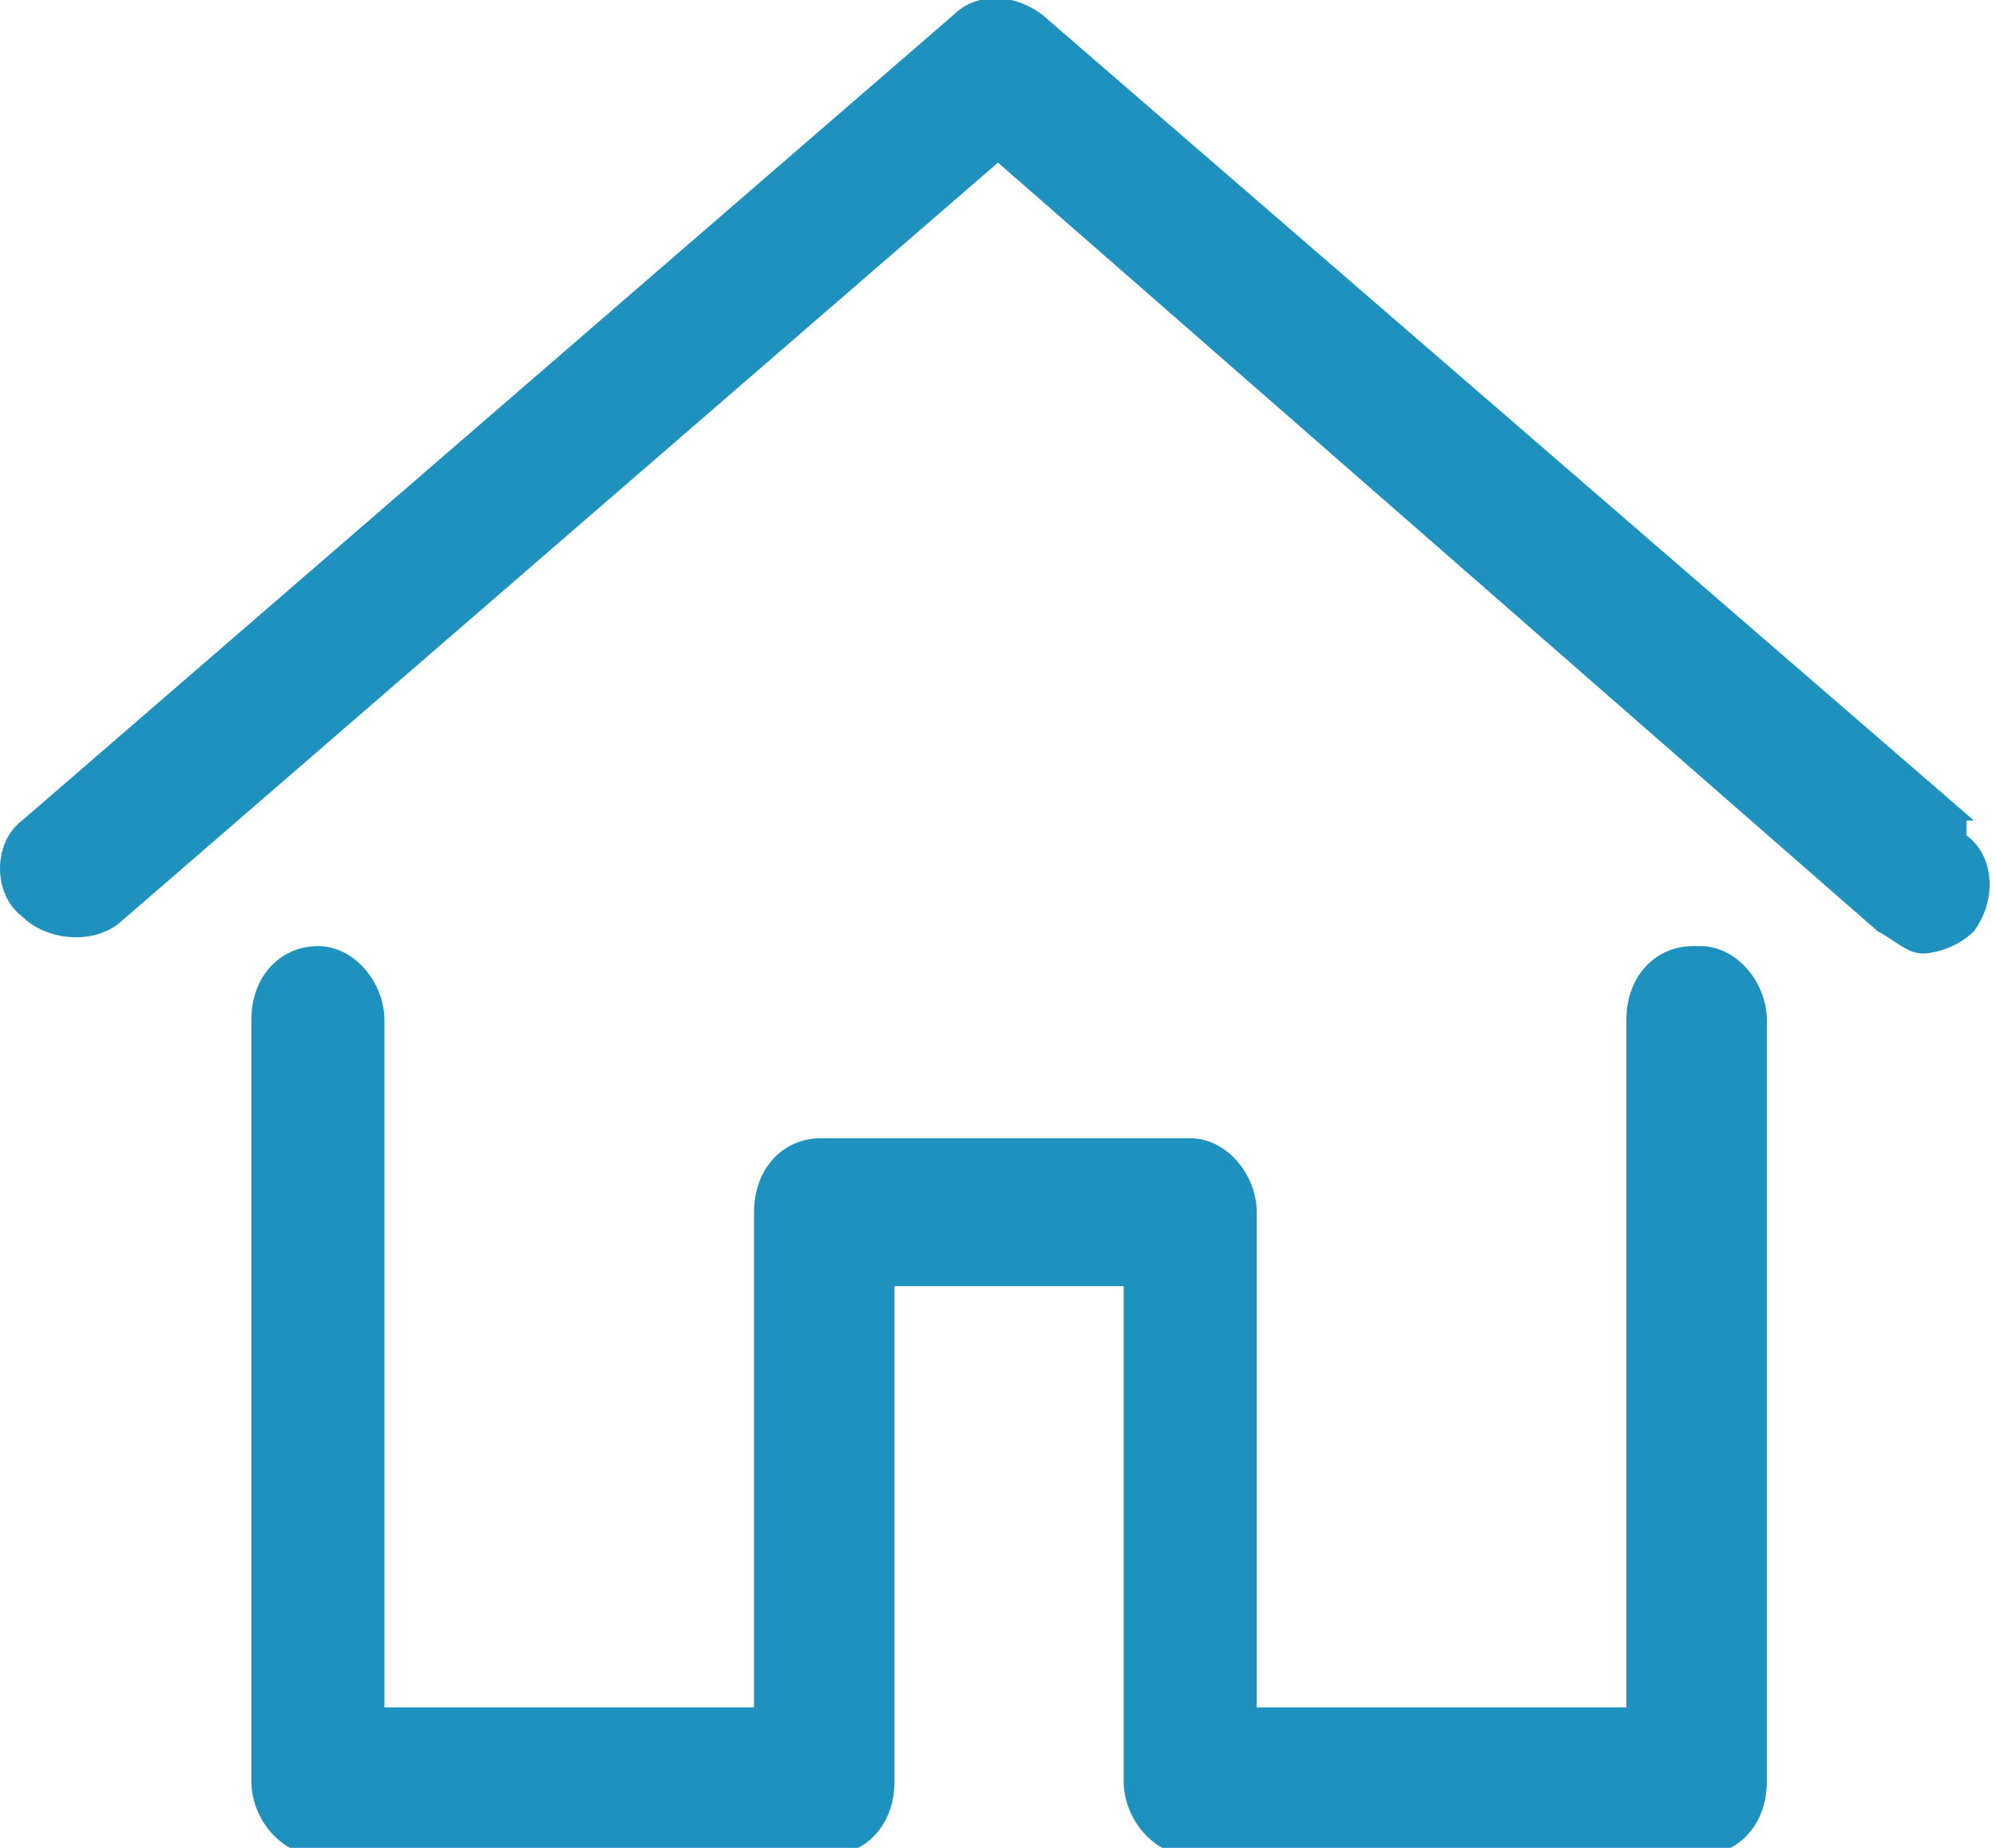
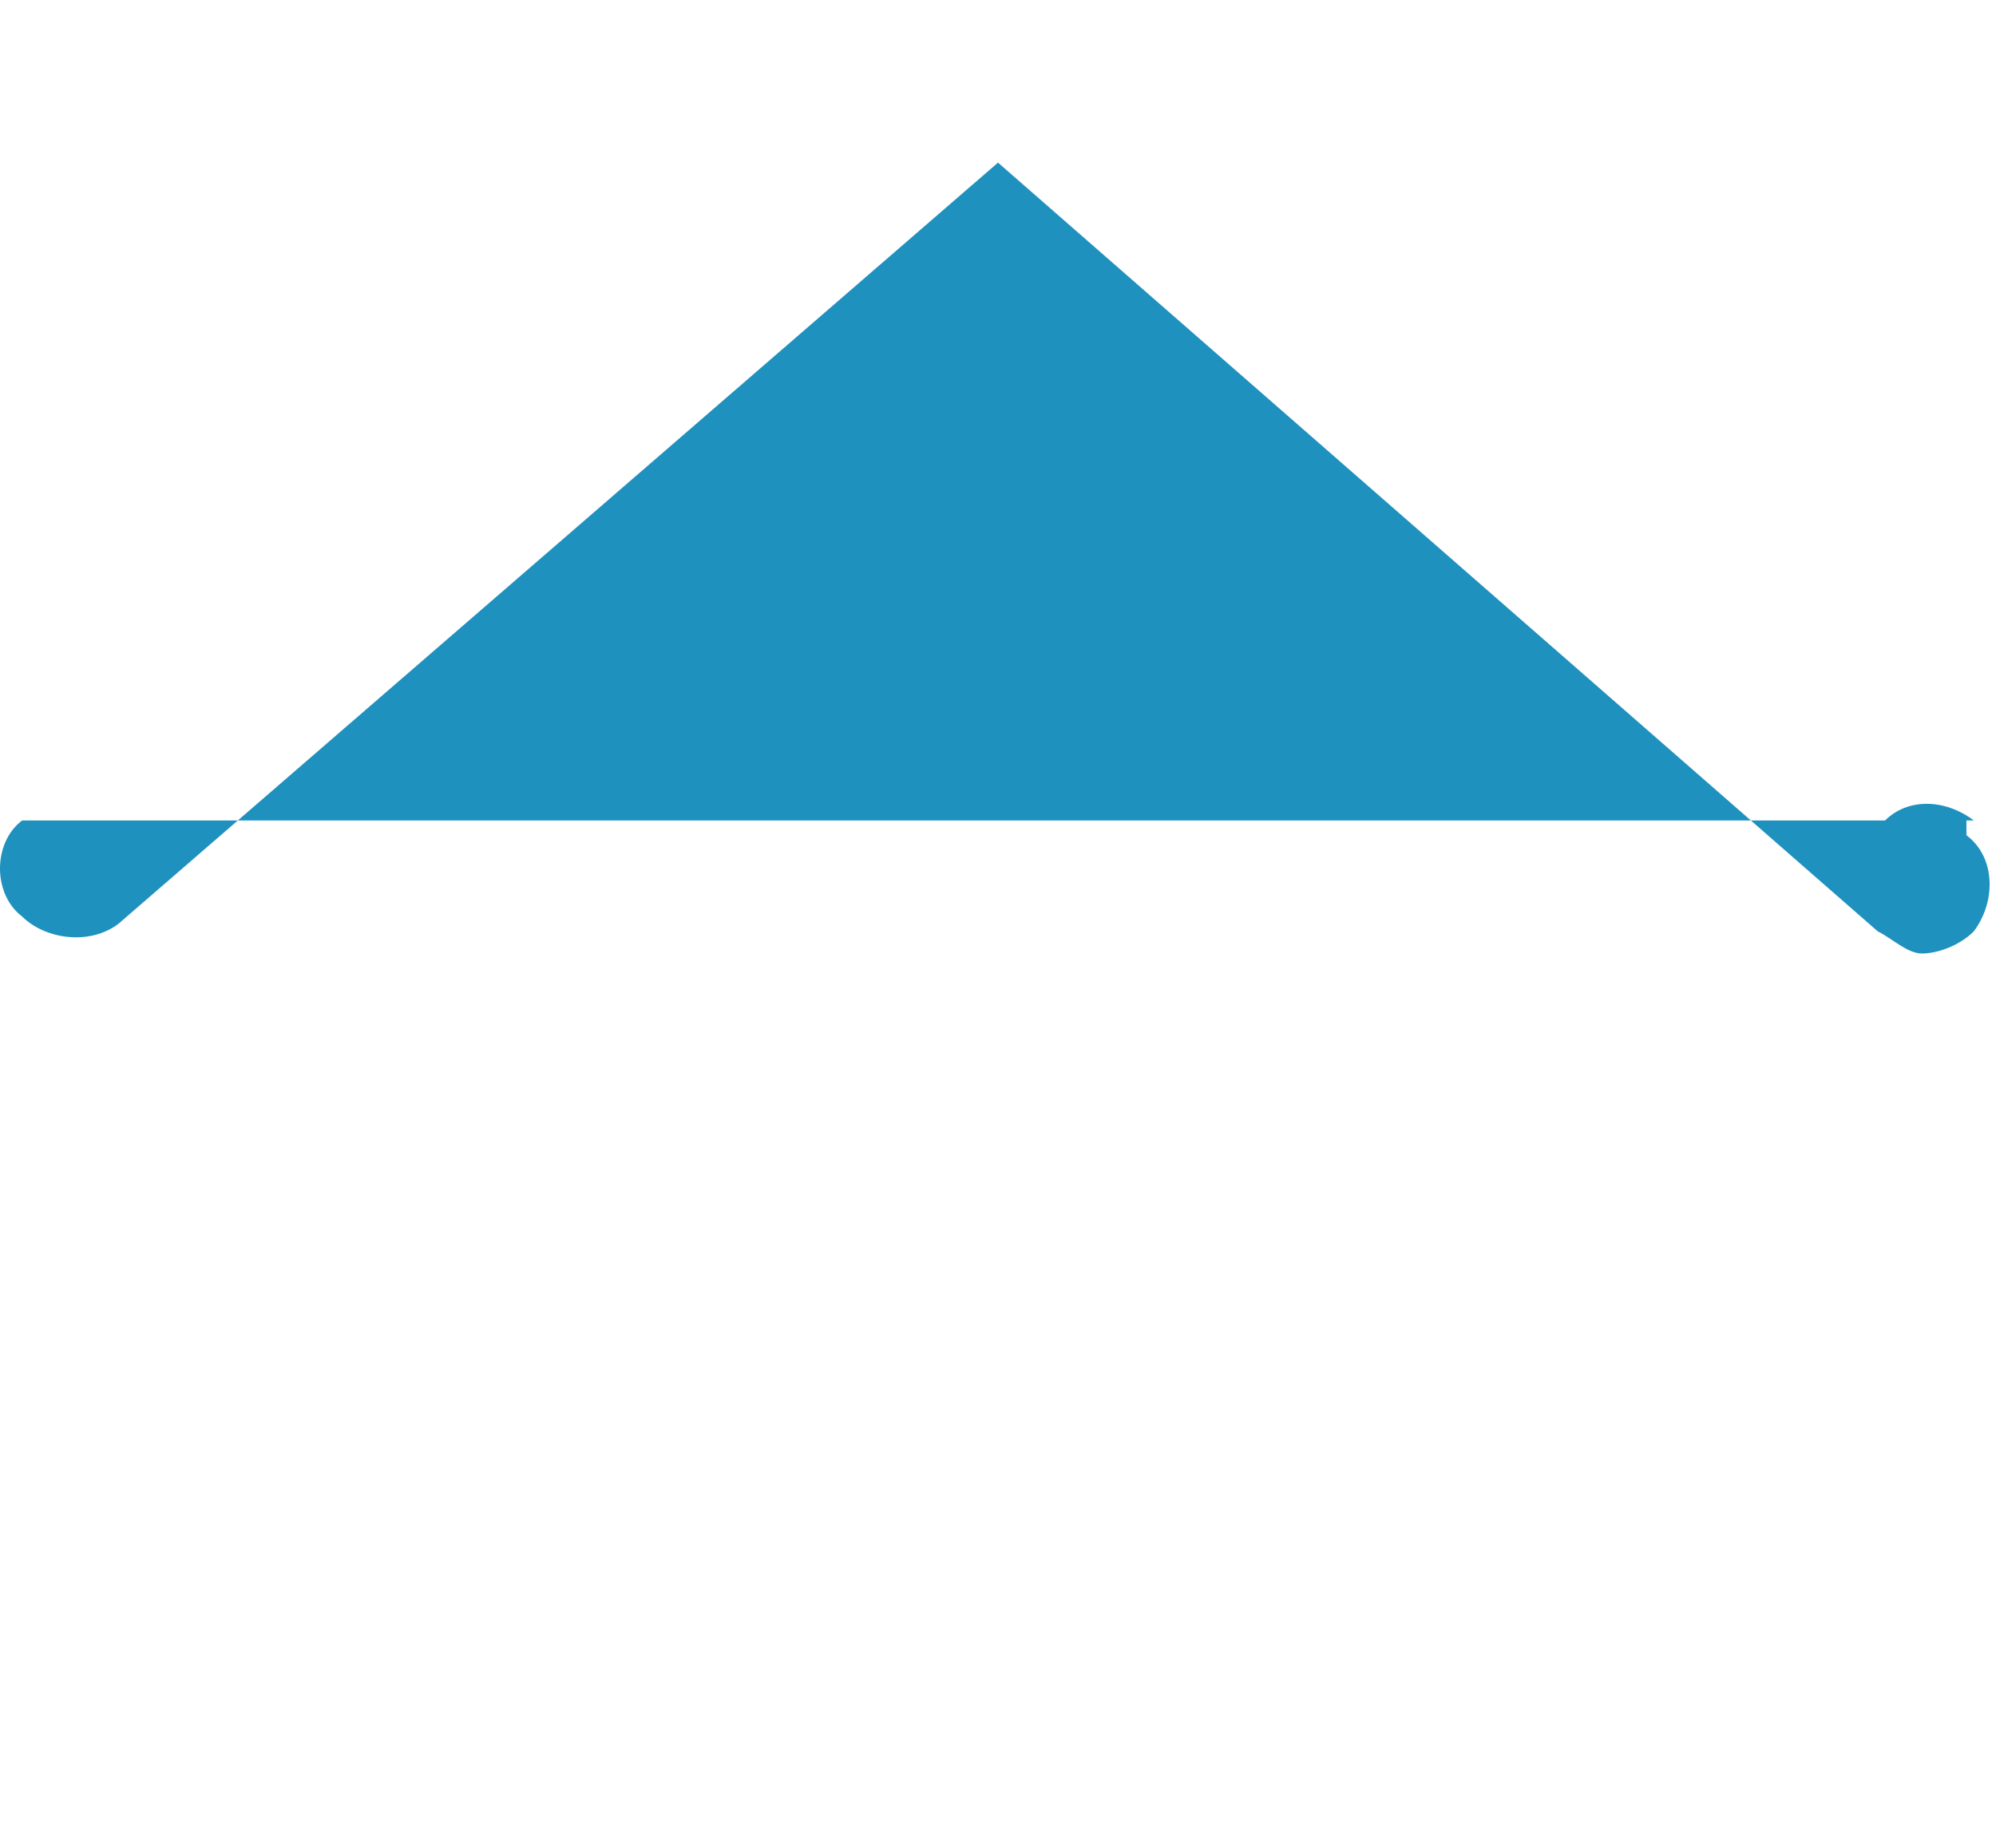
<svg xmlns="http://www.w3.org/2000/svg" version="1.1" id="レイヤー_1" x="0px" y="0px" viewBox="0 0 27 25" style="enable-background:new 0 0 27 25;" xml:space="preserve" preserveAspectRatio="xMinYMid" width="27" height="25">
  <defs>
    <style>
      .st0 {
        fill: #1f91be;
      }
    </style>
  </defs>
-   <path class="st0" d="M26.7,11.1L14.1.2c-.4-.3-.9-.3-1.2,0L.3,11.1c-.4.3-.4,1,0,1.3.3.3.9.4,1.3.1L13.5,2.2l11.9,10.4c.2.1.4.3.6.3s.5-.1.7-.3c.3-.4.3-1-.1-1.3h0v-.2Z" />
-   <path class="st0" d="M22.9,12.8c-.5,0-.9.4-.9,1v9.3h-5v-6.7c0-.5-.4-1-.9-1h-5c-.5,0-.9.4-.9,1v6.7h-5v-9.3c0-.5-.4-1-.9-1s-.9.4-.9,1v10.3c0,.5.4,1,.9,1h6.9c.5,0,.9-.4.9-1v-6.7h3.1v6.7c0,.5.4,1,.9,1h6.9c.5,0,.9-.4.9-1v-10.3c0-.5-.4-1-.9-1h-.1Z" />
+   <path class="st0" d="M26.7,11.1c-.4-.3-.9-.3-1.2,0L.3,11.1c-.4.3-.4,1,0,1.3.3.3.9.4,1.3.1L13.5,2.2l11.9,10.4c.2.1.4.3.6.3s.5-.1.7-.3c.3-.4.3-1-.1-1.3h0v-.2Z" />
</svg>